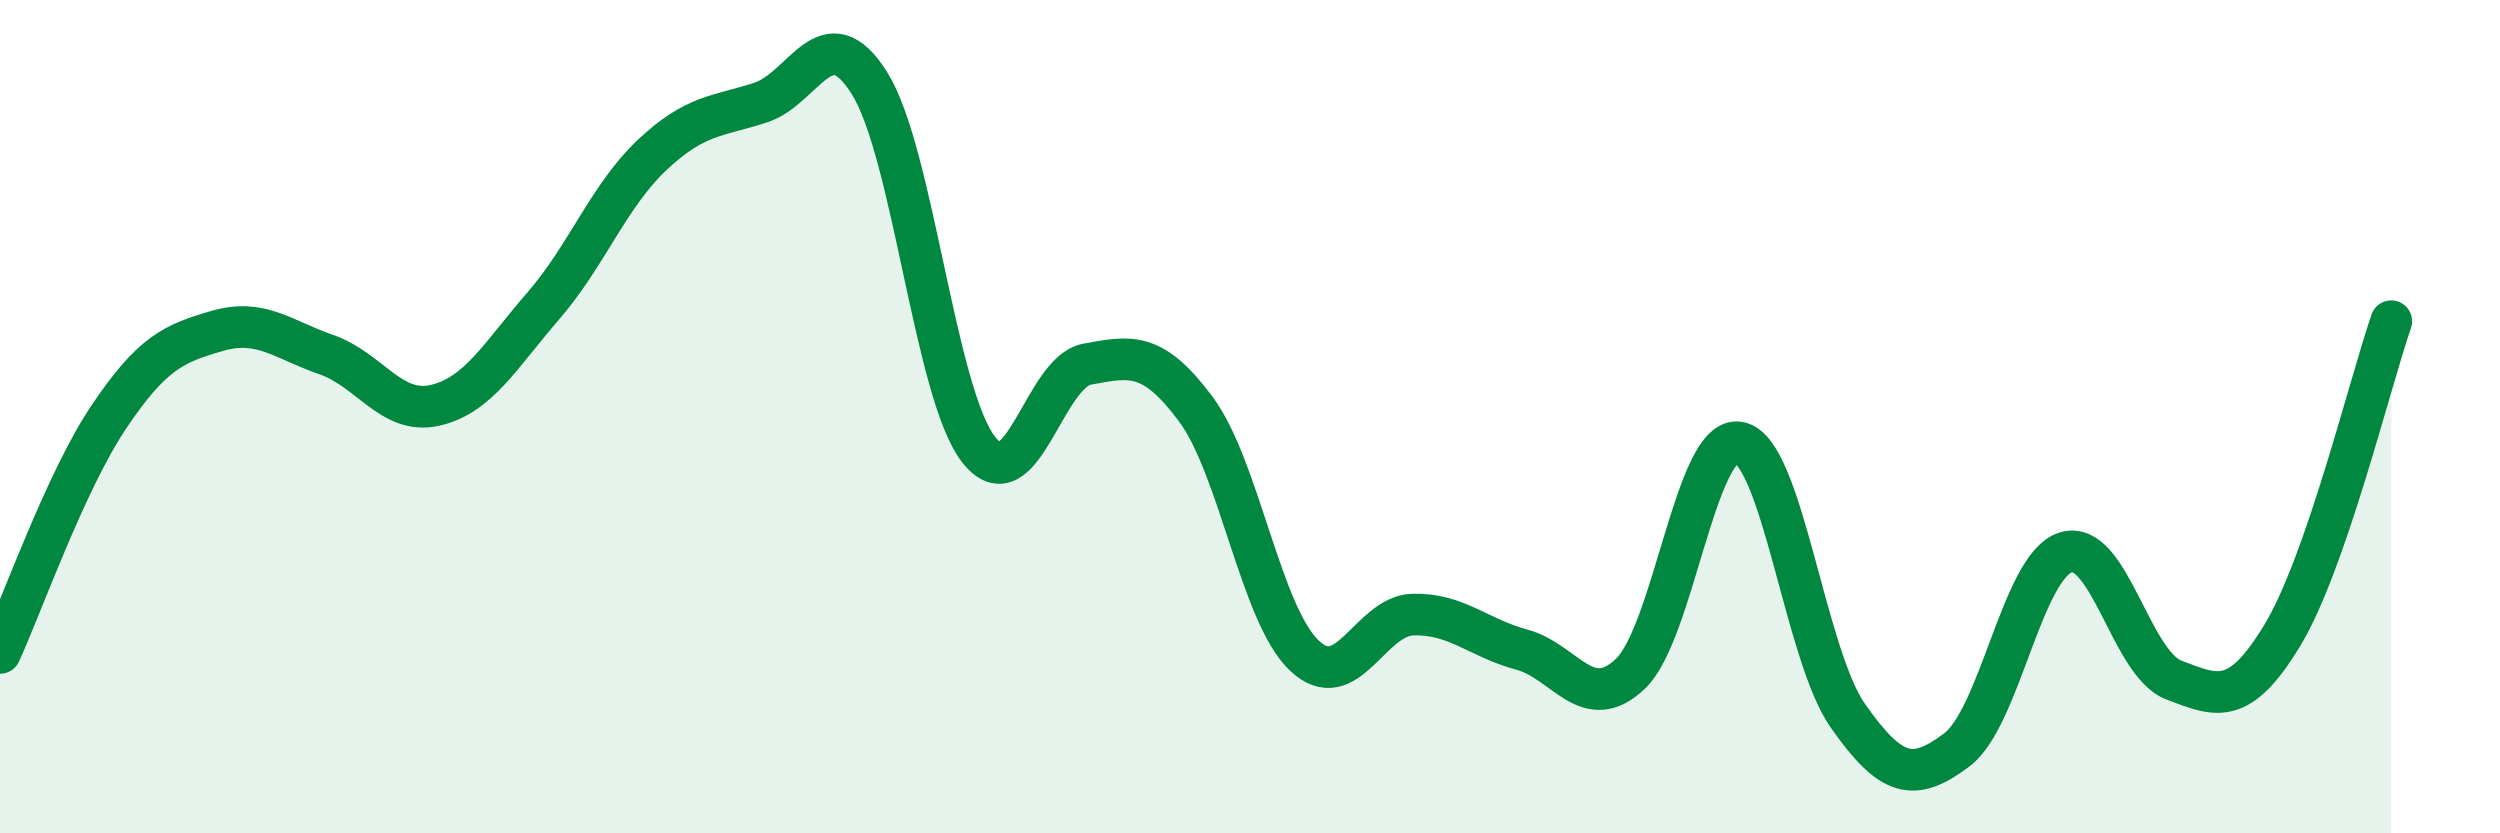
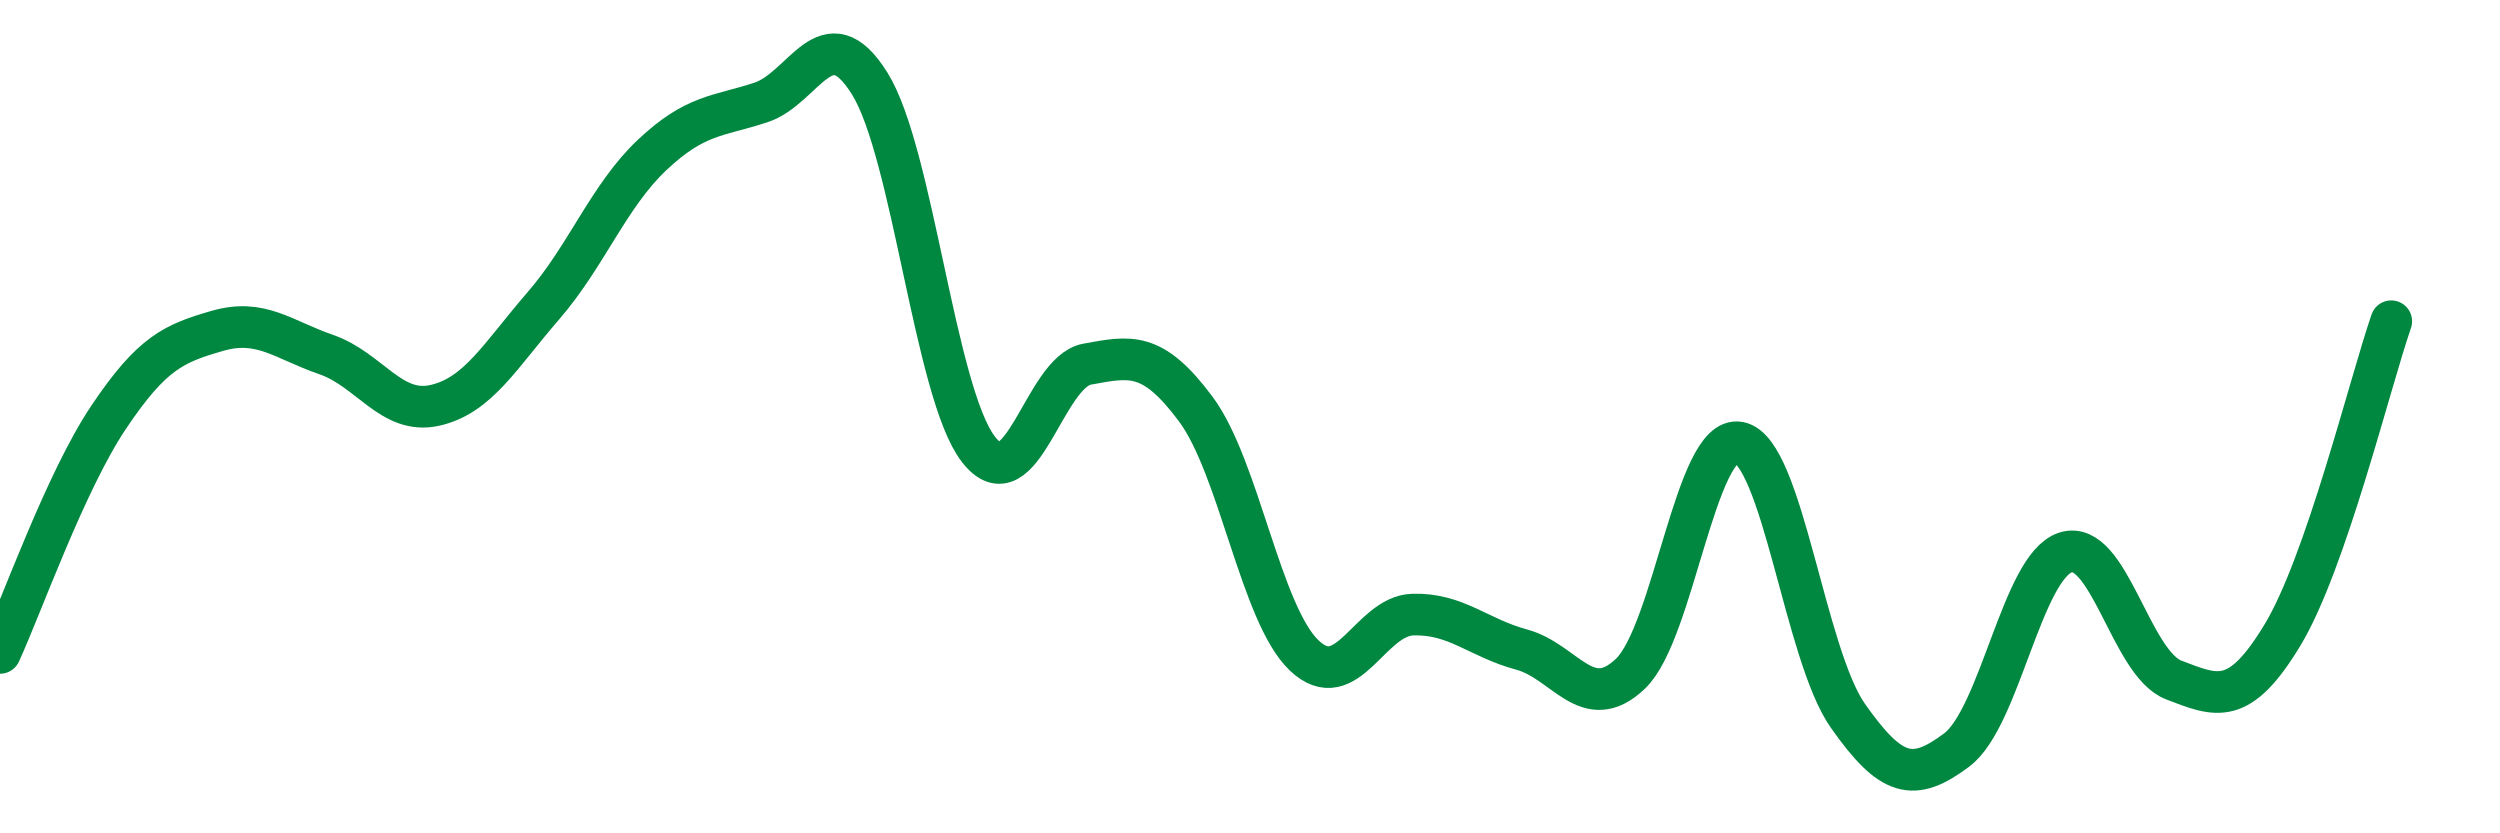
<svg xmlns="http://www.w3.org/2000/svg" width="60" height="20" viewBox="0 0 60 20">
-   <path d="M 0,15.67 C 0.52,14.54 1.57,11.56 2.61,10.01 C 3.65,8.46 4.18,8.24 5.22,7.94 C 6.26,7.64 6.79,8.15 7.83,8.51 C 8.87,8.87 9.39,9.96 10.43,9.73 C 11.47,9.5 12,8.54 13.04,7.34 C 14.08,6.14 14.61,4.7 15.65,3.72 C 16.69,2.74 17.22,2.8 18.26,2.46 C 19.3,2.12 19.83,0.34 20.87,2 C 21.91,3.66 22.44,9.43 23.48,10.78 C 24.52,12.13 25.05,8.93 26.09,8.74 C 27.13,8.55 27.66,8.42 28.7,9.82 C 29.74,11.22 30.26,14.74 31.3,15.73 C 32.34,16.72 32.87,14.78 33.91,14.75 C 34.95,14.72 35.48,15.31 36.52,15.59 C 37.56,15.87 38.09,17.16 39.13,16.17 C 40.17,15.18 40.7,10.42 41.74,10.62 C 42.78,10.82 43.31,15.7 44.35,17.18 C 45.39,18.66 45.92,18.78 46.96,18 C 48,17.22 48.53,13.6 49.57,13.26 C 50.61,12.92 51.13,15.92 52.17,16.32 C 53.21,16.72 53.74,16.96 54.78,15.24 C 55.82,13.52 56.87,9.22 57.39,7.71L57.39 20L0 20Z" fill="#008740" opacity="0.1" stroke-linecap="round" stroke-linejoin="round" />
  <path d="M 0,15.67 C 0.52,14.54 1.57,11.56 2.61,10.01 C 3.65,8.46 4.18,8.24 5.22,7.94 C 6.26,7.64 6.79,8.15 7.83,8.51 C 8.87,8.87 9.39,9.96 10.43,9.73 C 11.47,9.5 12,8.54 13.04,7.34 C 14.08,6.14 14.61,4.7 15.65,3.72 C 16.69,2.74 17.22,2.8 18.26,2.46 C 19.3,2.12 19.83,0.34 20.87,2 C 21.91,3.66 22.44,9.43 23.48,10.78 C 24.52,12.13 25.05,8.93 26.09,8.74 C 27.13,8.55 27.66,8.42 28.7,9.82 C 29.74,11.22 30.26,14.74 31.3,15.73 C 32.34,16.72 32.87,14.78 33.91,14.75 C 34.95,14.72 35.48,15.31 36.52,15.59 C 37.56,15.87 38.09,17.16 39.13,16.17 C 40.17,15.18 40.7,10.42 41.74,10.62 C 42.78,10.82 43.31,15.7 44.35,17.18 C 45.39,18.66 45.92,18.78 46.96,18 C 48,17.22 48.53,13.6 49.57,13.26 C 50.61,12.92 51.13,15.92 52.17,16.32 C 53.21,16.72 53.74,16.96 54.78,15.24 C 55.82,13.52 56.87,9.22 57.39,7.71" stroke="#008740" stroke-width="1" fill="none" stroke-linecap="round" stroke-linejoin="round" />
</svg>